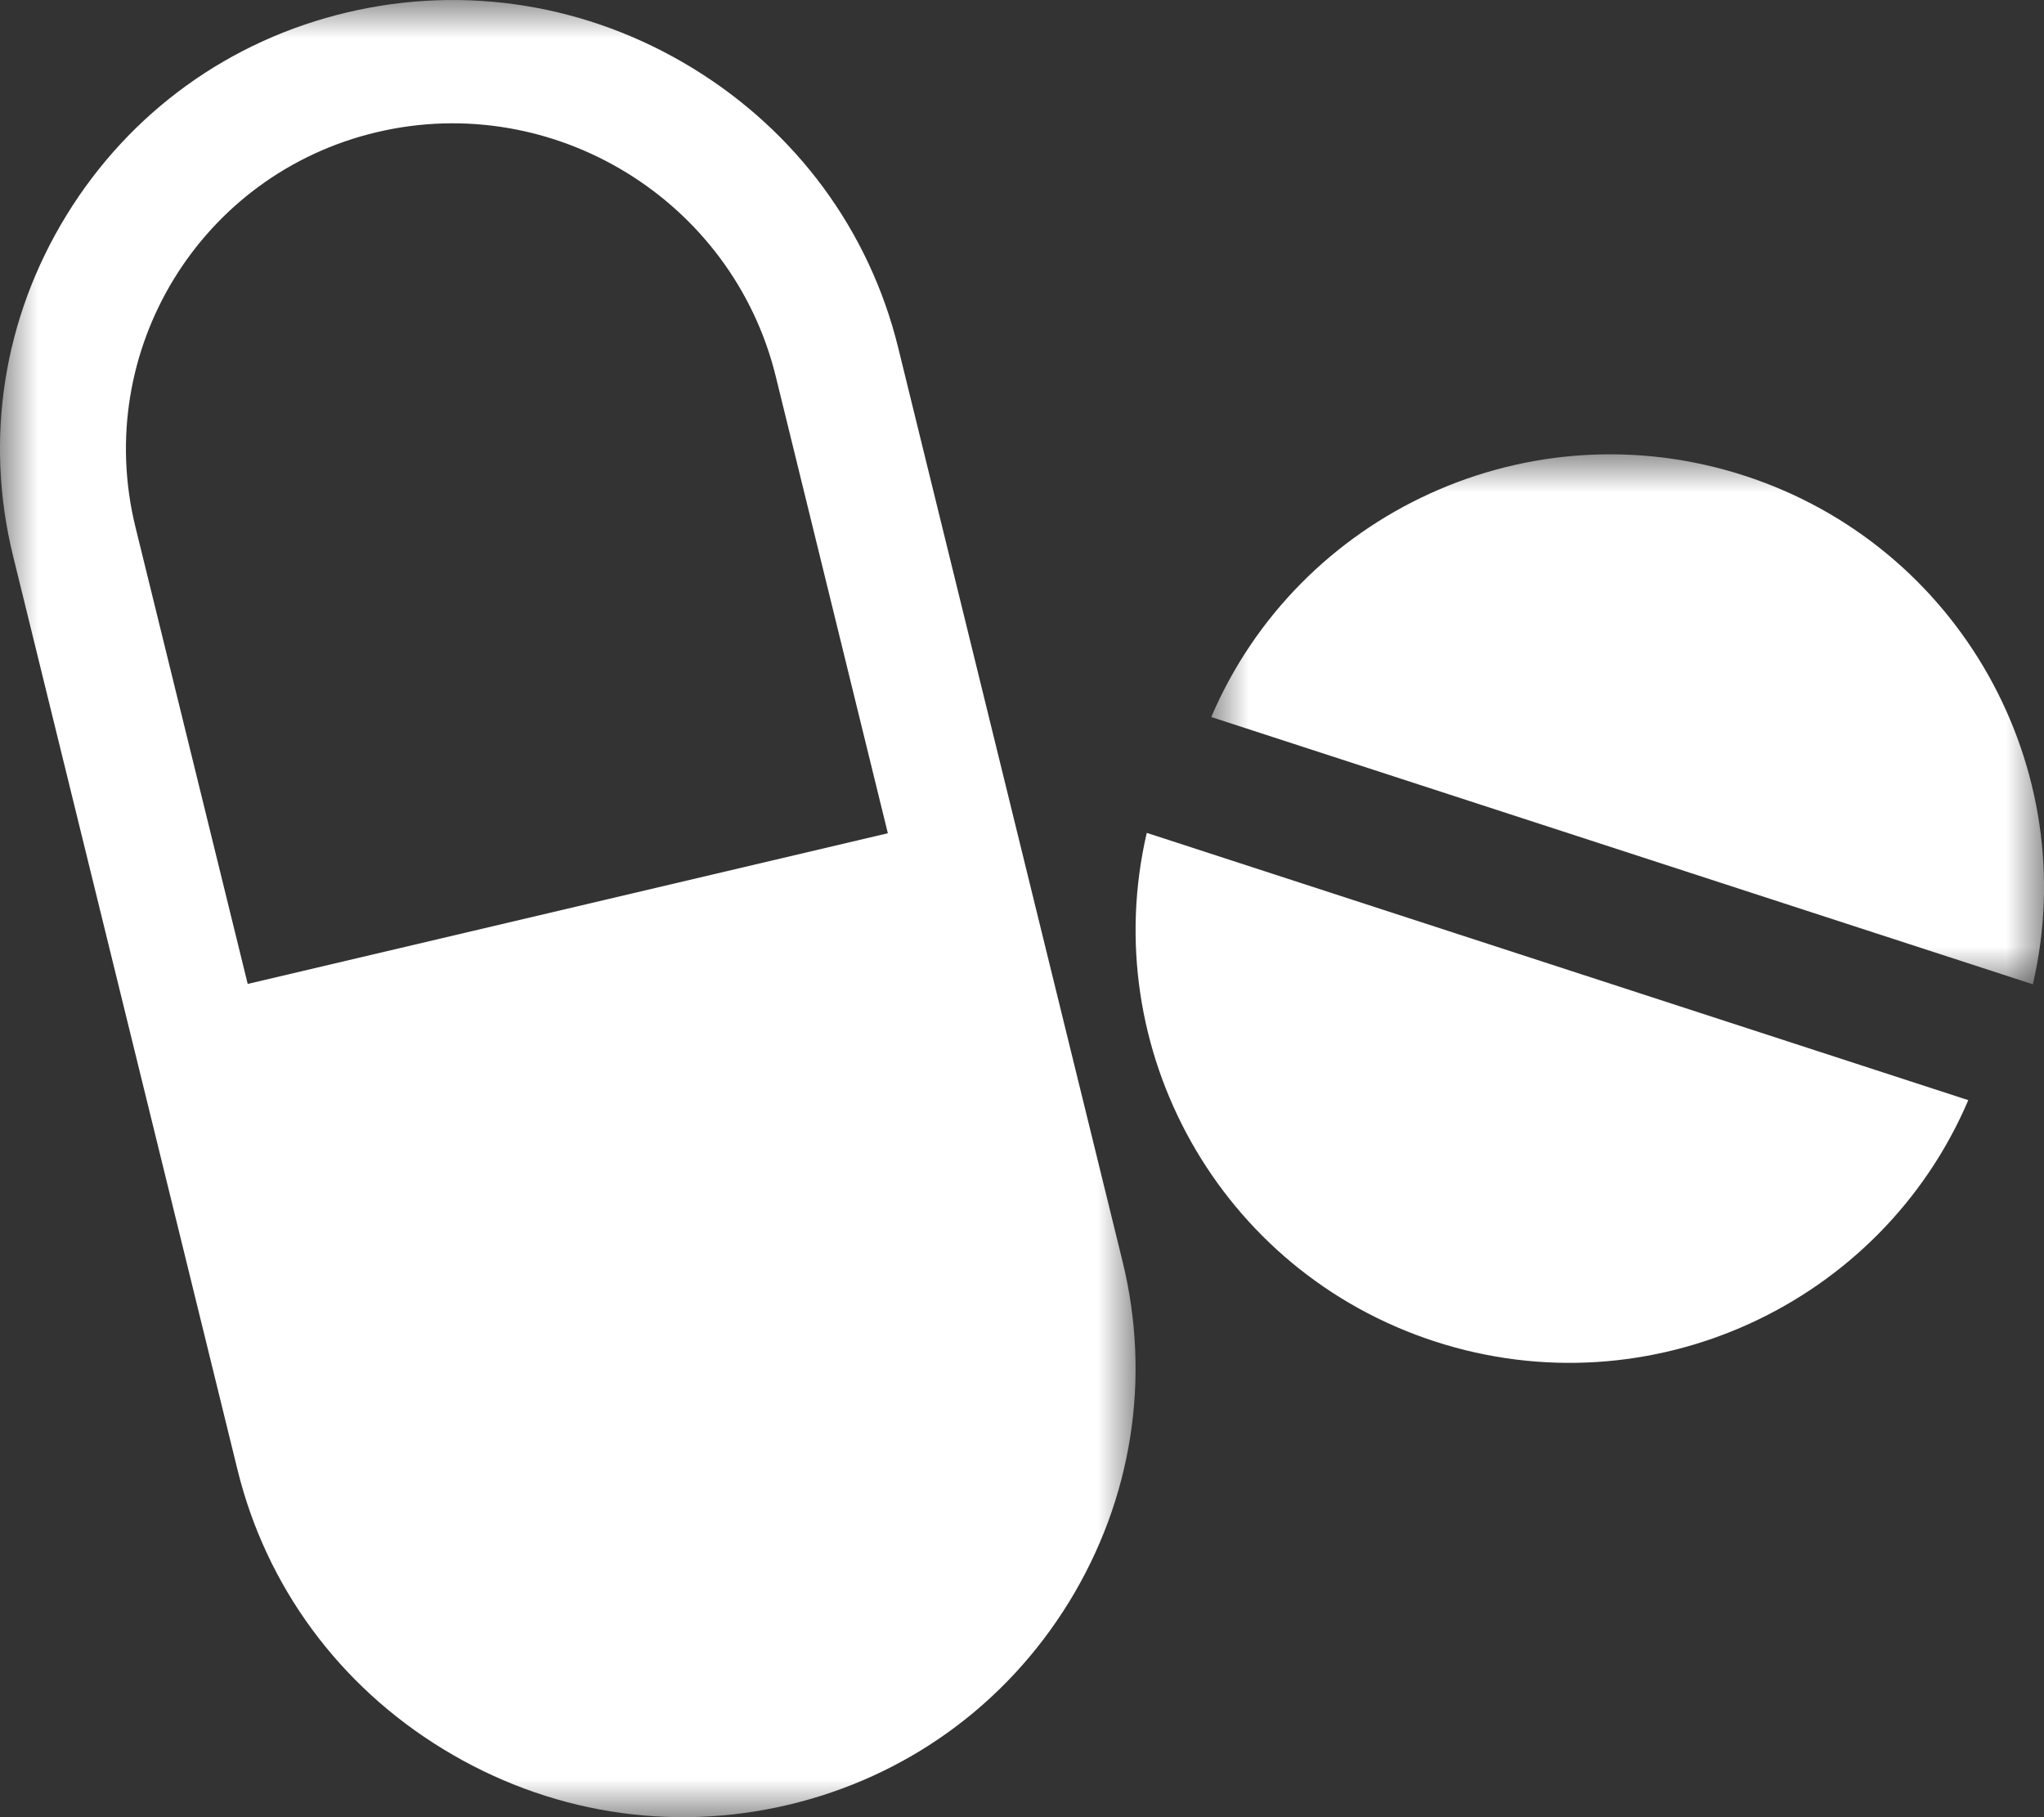
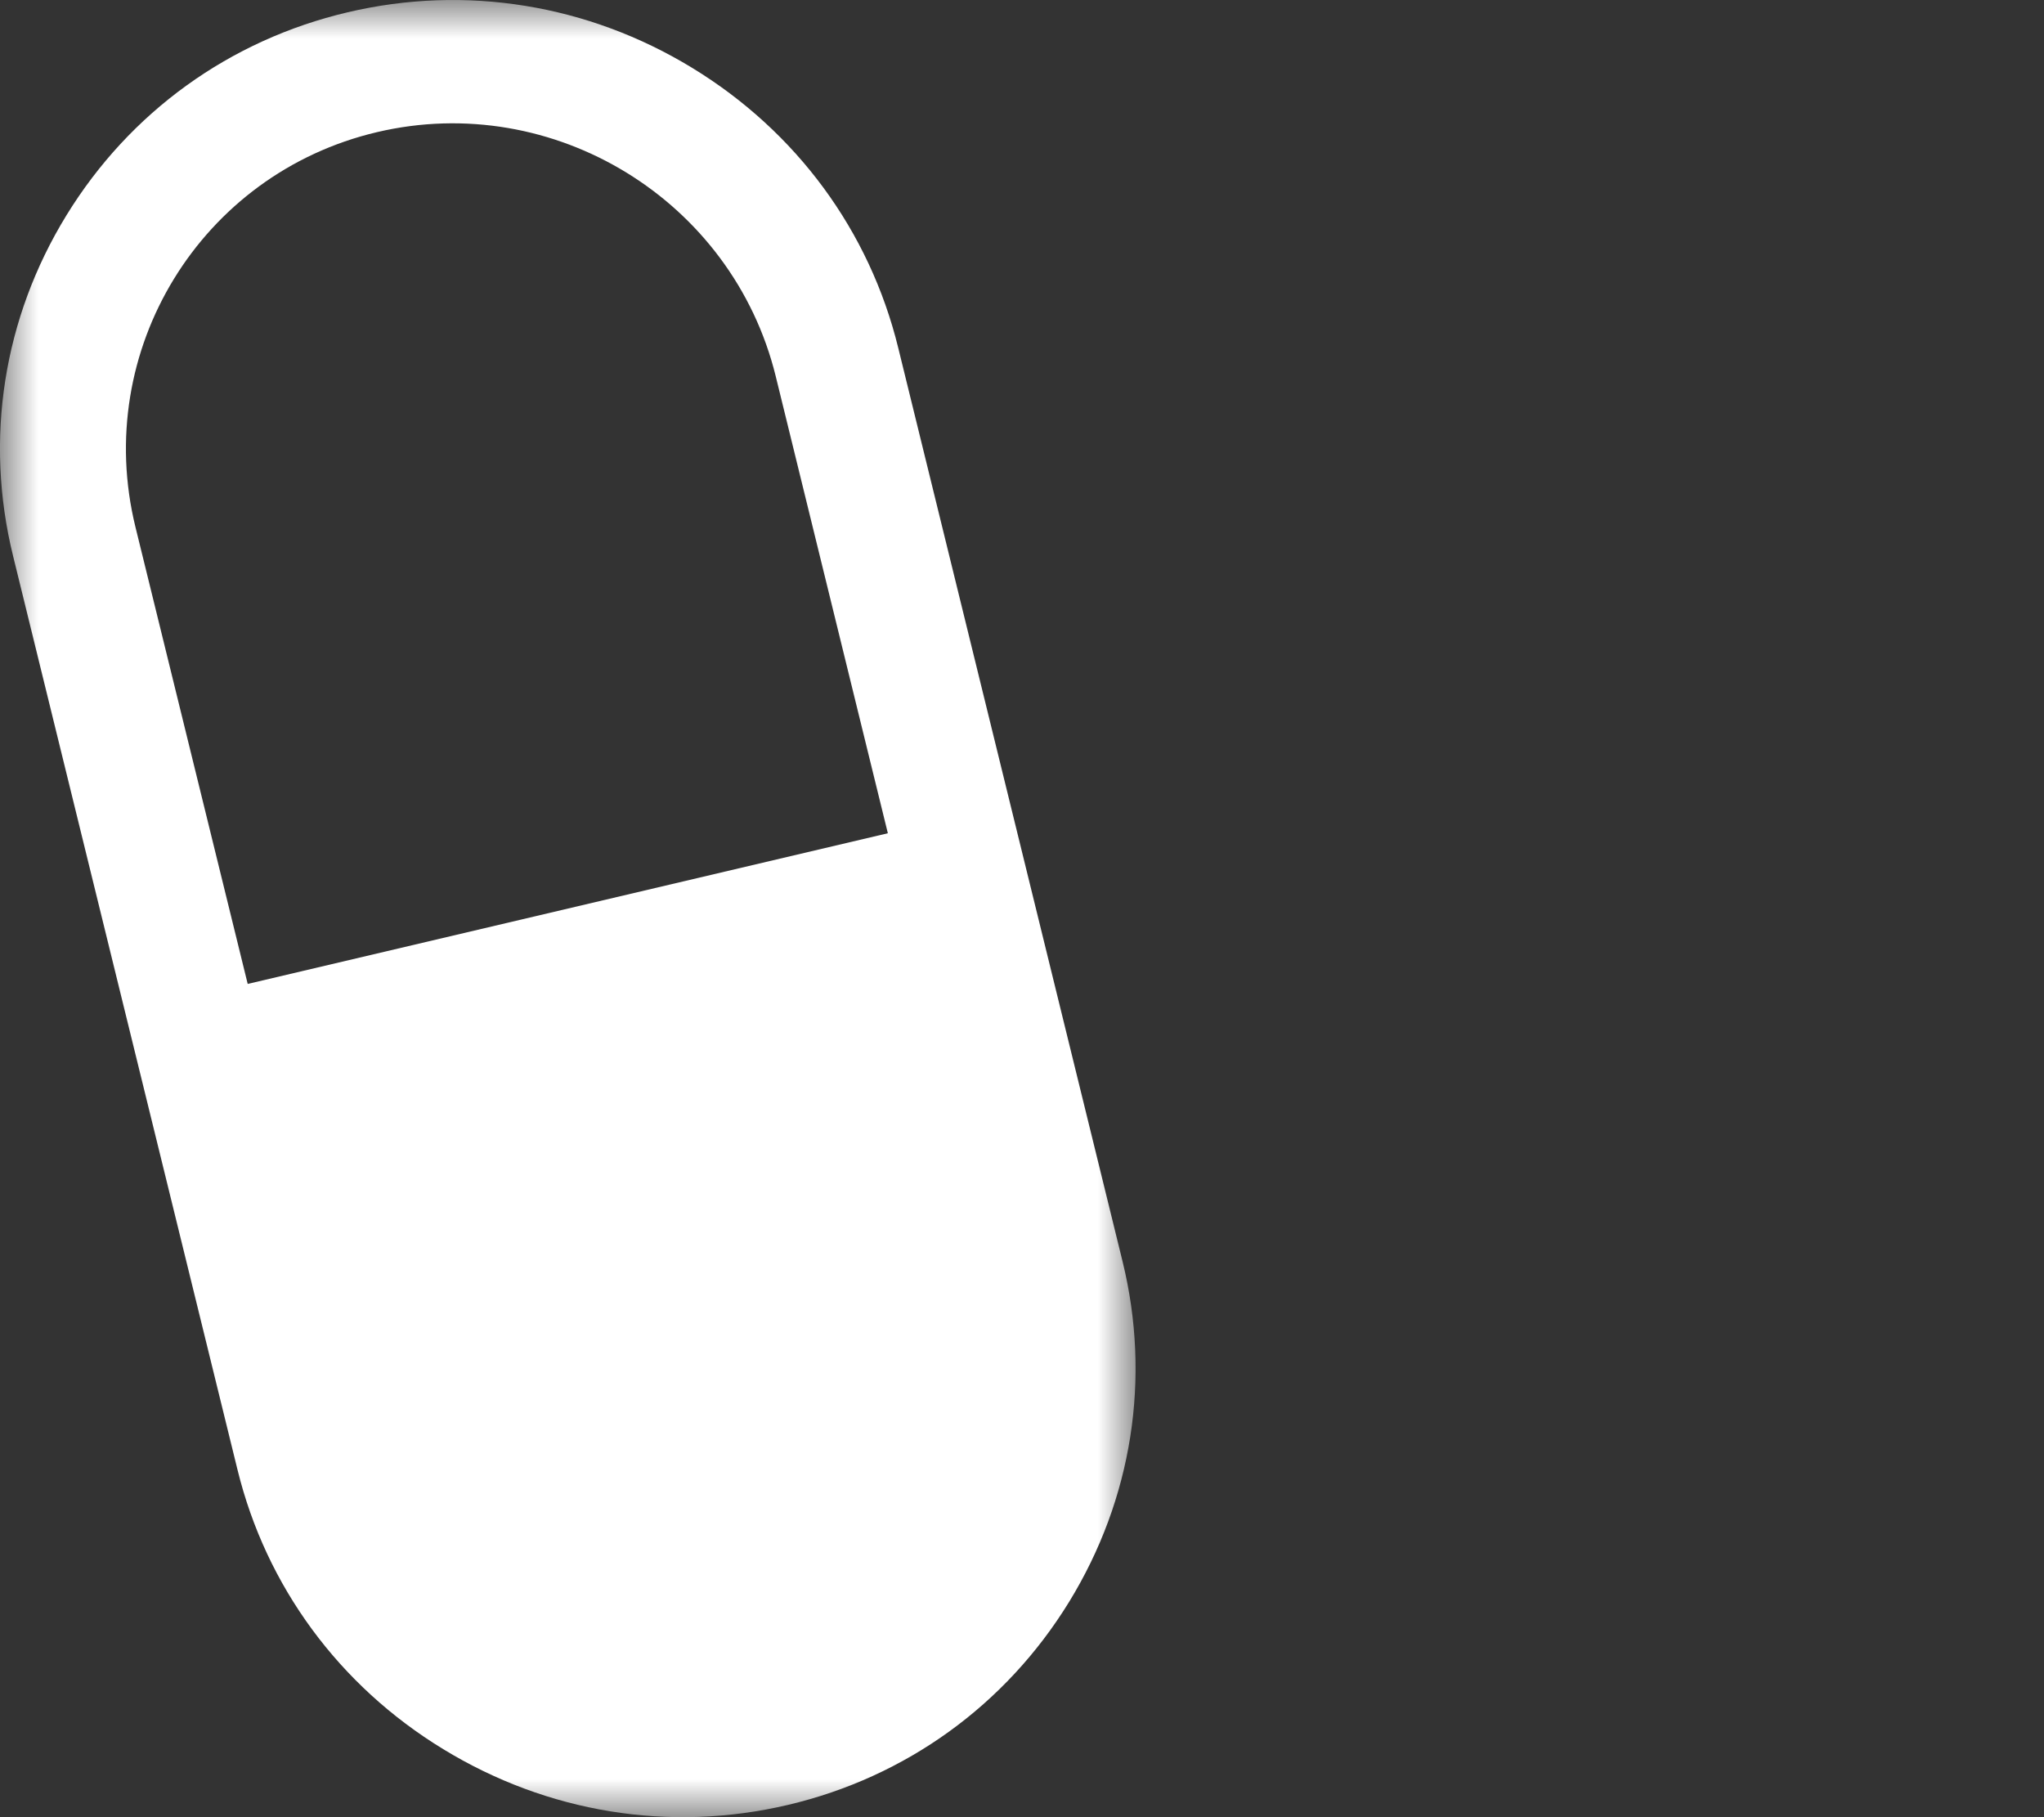
<svg xmlns="http://www.w3.org/2000/svg" xmlns:xlink="http://www.w3.org/1999/xlink" width="27px" height="24px" viewBox="0 0 27 24" version="1.1">
  <rect x="0" y="0" width="27" height="24" fill="#333333" stroke="none" />
  <title>Pharma icon</title>
  <defs>
-     <polygon id="path-1" points="0 0 11 0 11 7 0 7" />
    <polygon id="path-3" points="0 0 15 0 15 24 0 24" />
  </defs>
  <g id="Page-1" stroke="none" stroke-width="1" fill="none" fill-rule="evenodd">
    <g id="Homepage-new-2" transform="translate(-832, -1040)">
      <g id="Pharma-icon" transform="translate(822, 1029)">
        <g transform="translate(10, 11)">
          <g id="Group-3" transform="translate(16, 6)">
            <mask id="mask-2" fill="white">
              <use xlink:href="#path-1" />
            </mask>
            <g id="Clip-2" />
            <path d="M0,3.47 C1.152,0.775 4.199,-0.642 7.045,0.283 C9.891,1.209 11.516,4.145 10.853,7 L0,3.47 Z" id="Fill-1" fill="#FFFFFF" mask="url(#mask-2)" />
          </g>
-           <path d="M26,14.53 C24.849,17.225 21.801,18.642 18.954,17.717 C16.108,16.791 14.485,13.855 15.148,11 L26,14.53 Z" id="Fill-4" fill="#FFFFFF" />
          <g id="Group-8">
            <mask id="mask-4" fill="white">
              <use xlink:href="#path-3" />
            </mask>
            <g id="Clip-7" />
            <path d="M0.172,7.34 L3.137,19.41 C3.515,20.952 4.481,22.264 5.854,23.101 C7.232,23.943 8.849,24.205 10.408,23.838 C11.966,23.471 13.285,22.519 14.122,21.157 C14.956,19.798 15.207,18.201 14.828,16.659 L11.864,4.59 C11.485,3.048 10.52,1.737 9.146,0.898 C7.768,0.057 6.151,-0.205 4.593,0.162 C3.034,0.528 1.715,1.48 0.878,2.843 C0.044,4.201 -0.207,5.798 0.172,7.34 M10.247,4.97 L11.728,11.005 L3.272,12.995 L1.789,6.96 C1.218,4.632 2.65,2.293 4.981,1.745 C7.313,1.196 9.675,2.643 10.247,4.97" id="Fill-6" fill="#FFFFFF" mask="url(#mask-4)" />
          </g>
        </g>
      </g>
    </g>
  </g>
</svg>